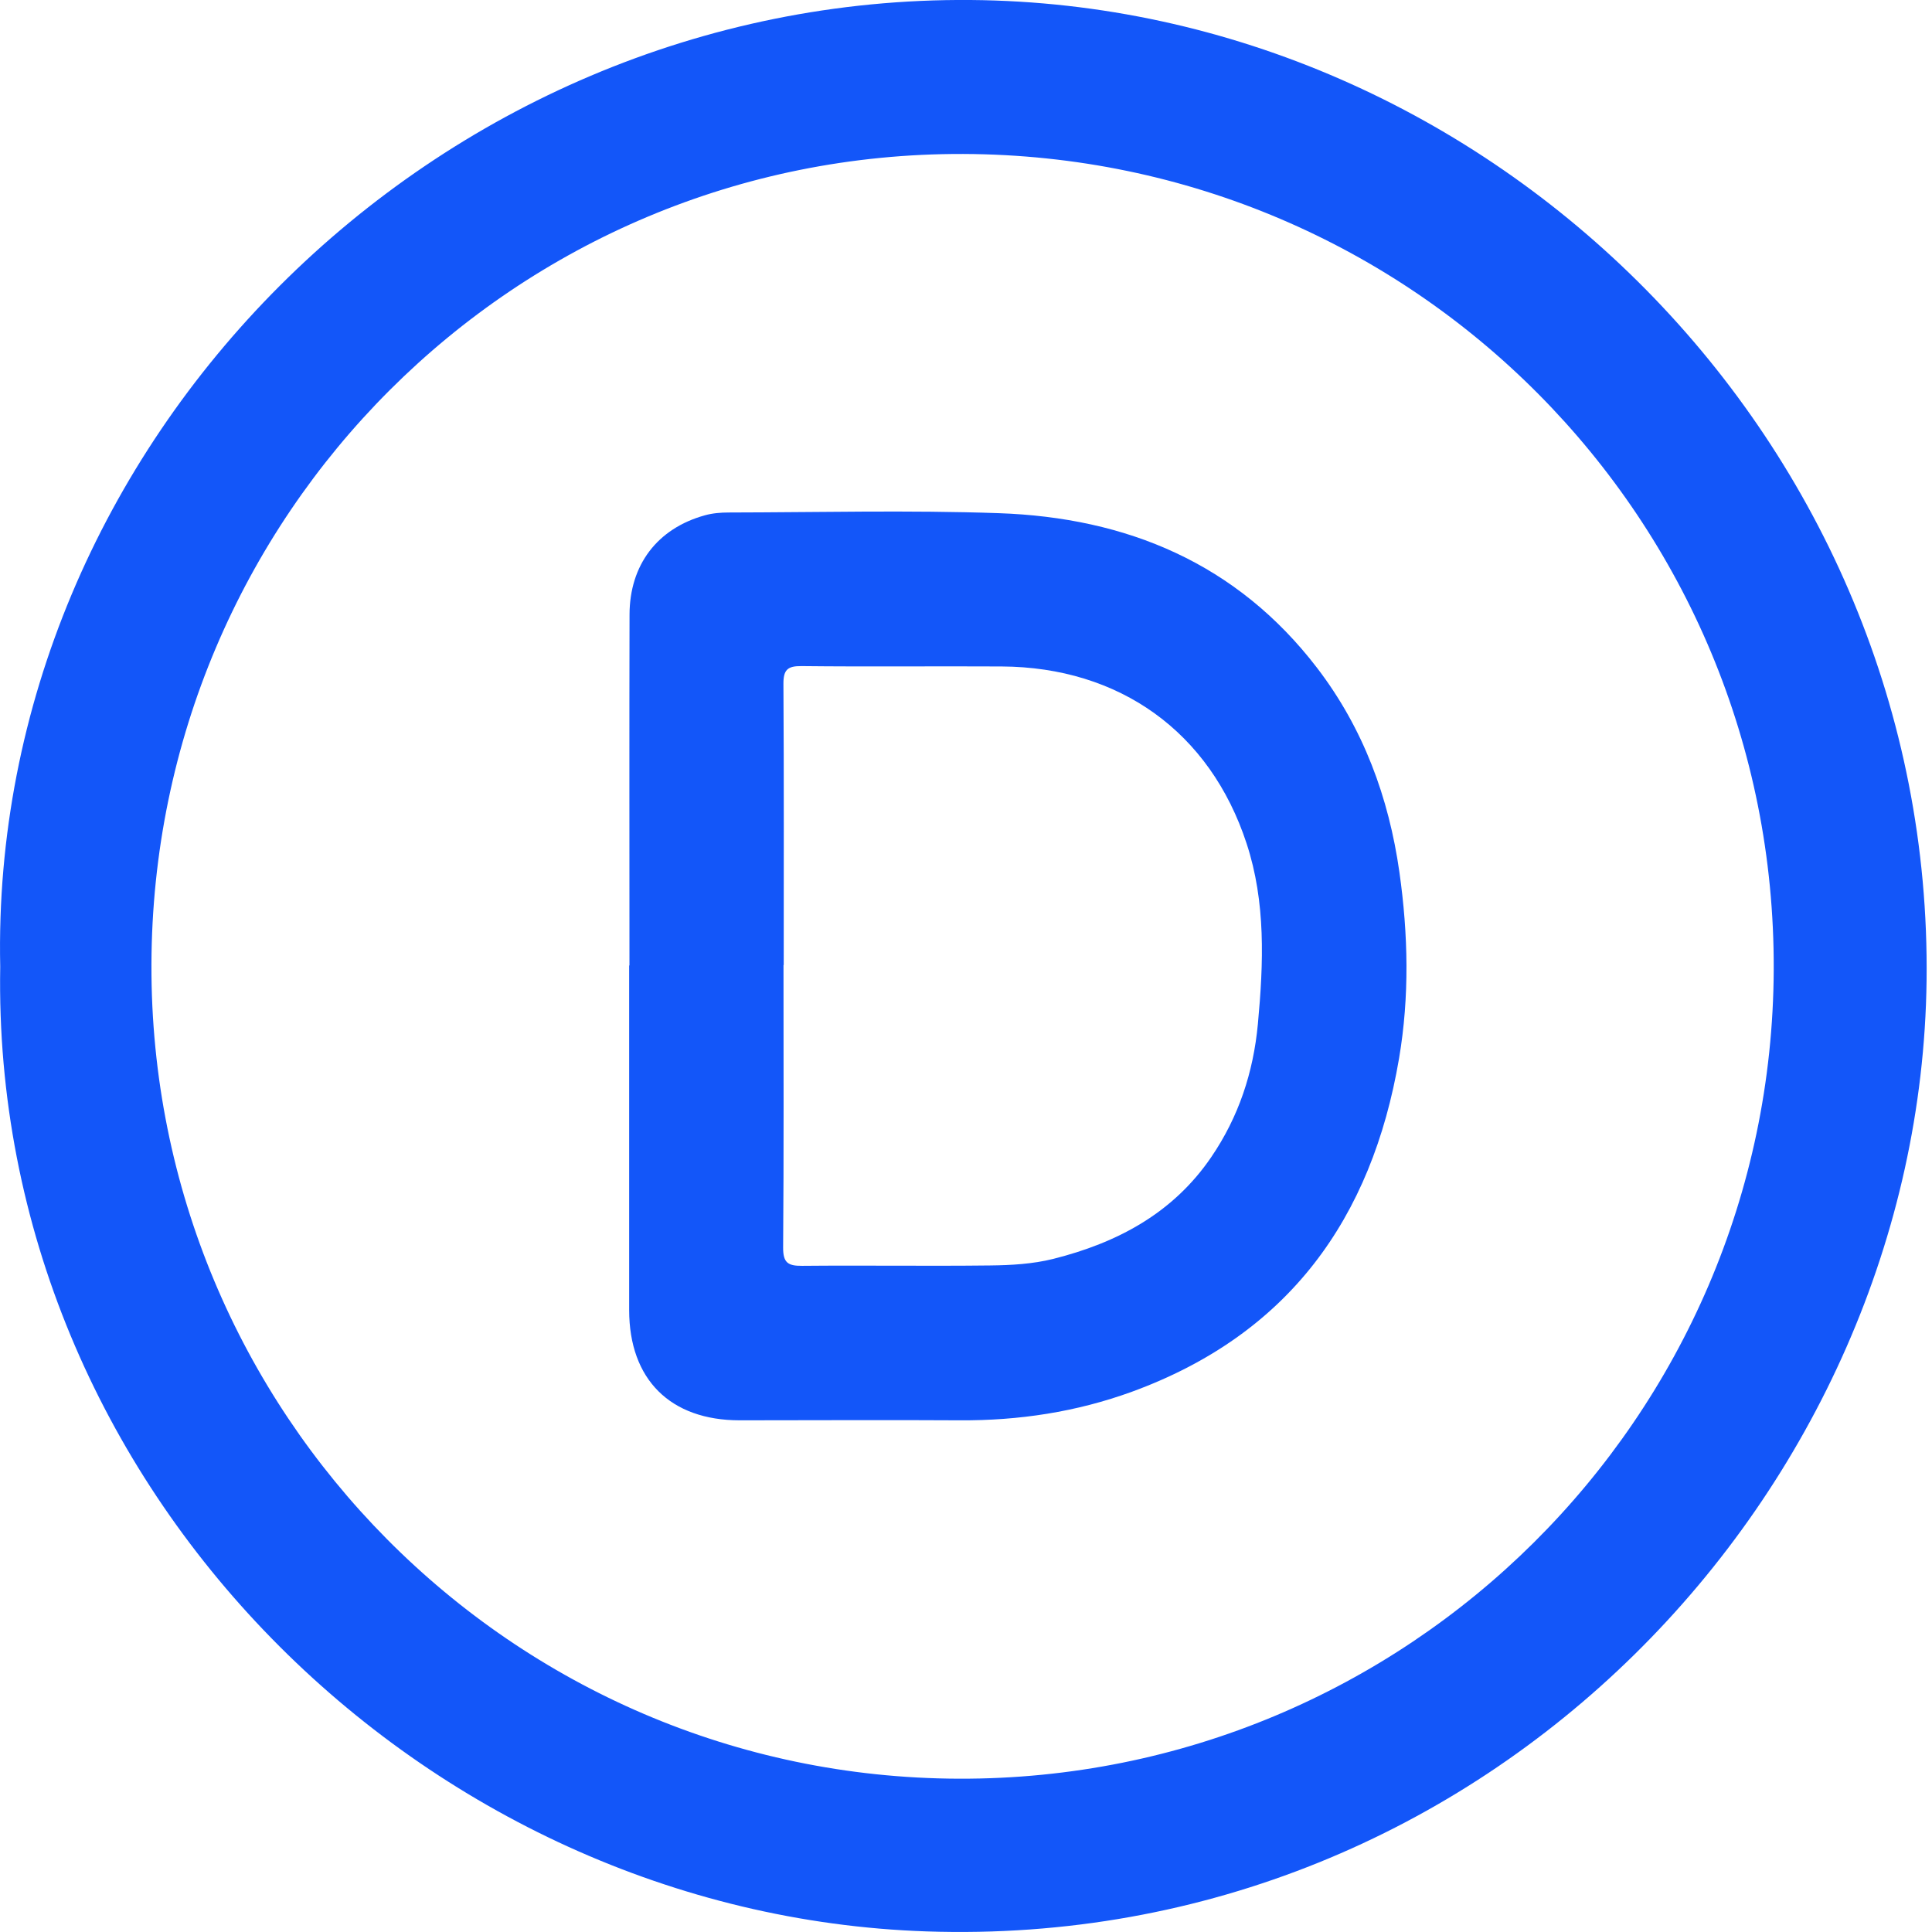
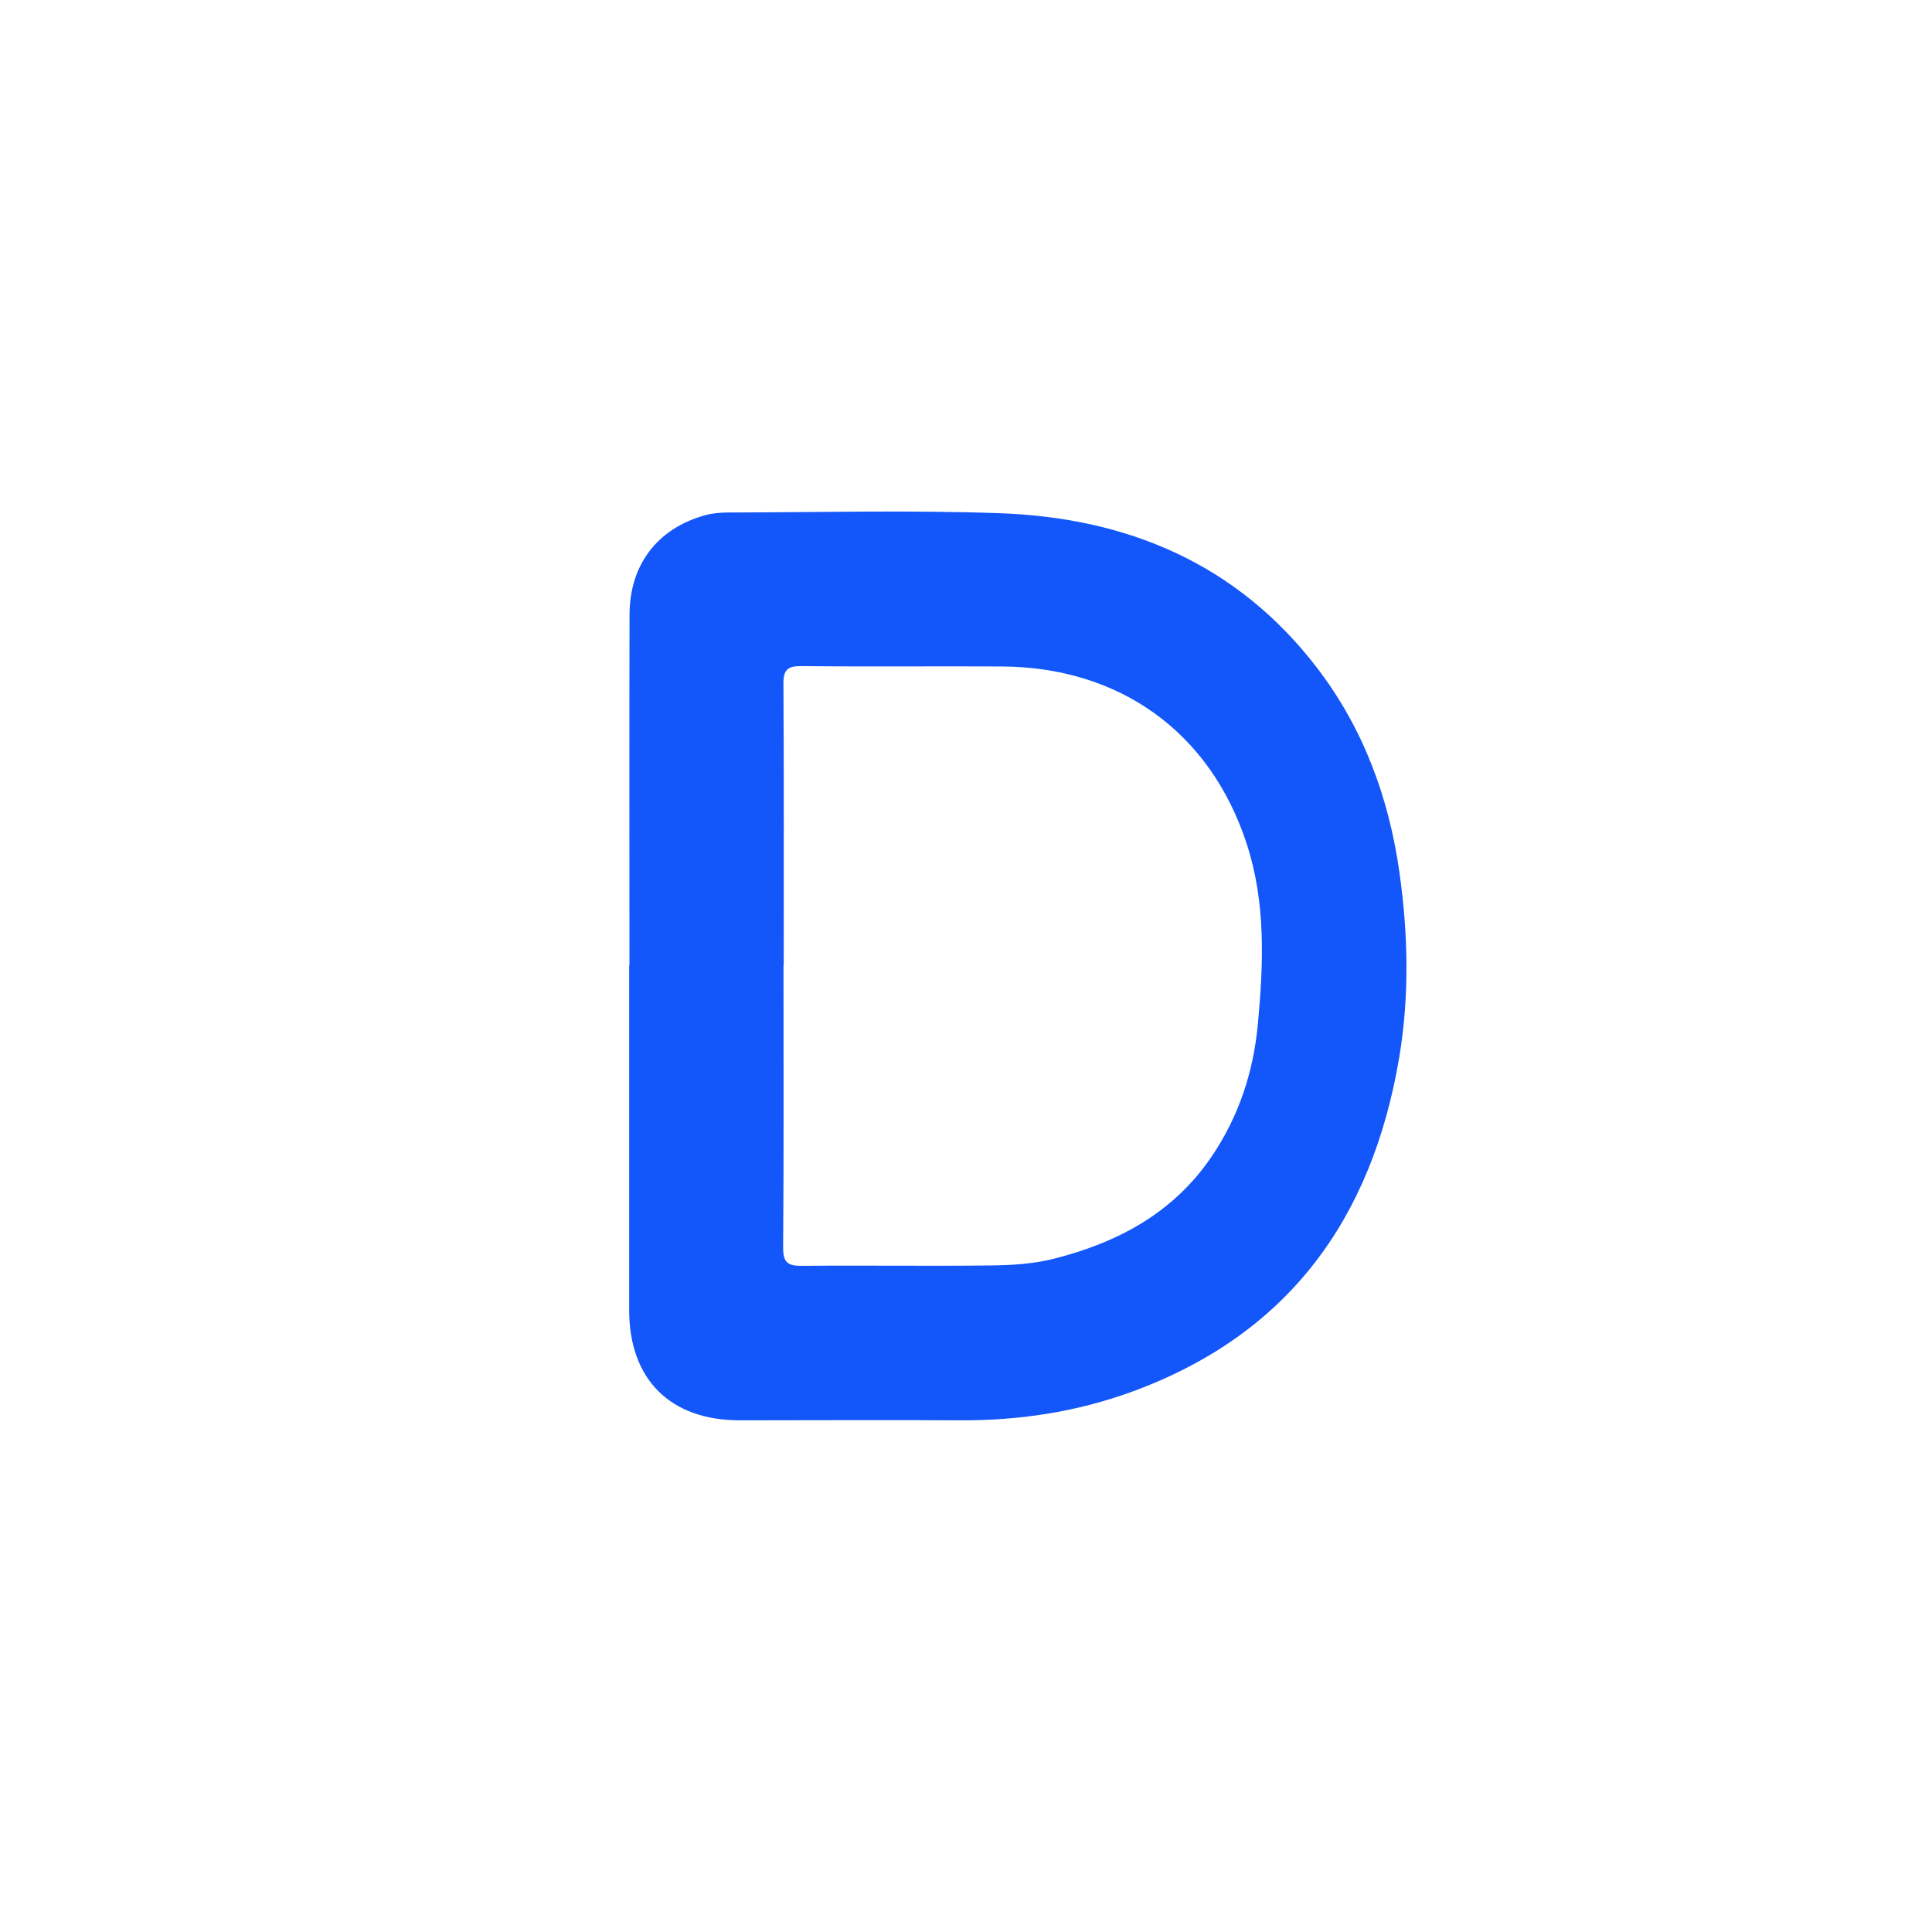
<svg xmlns="http://www.w3.org/2000/svg" width="26" height="26" viewBox="0 0 26 26" fill="none">
-   <path d="M0.003 13.011C-0.148 5.971 5.838 -0.057 13.062 0C20.071 0.056 26.018 5.956 25.927 13.198C25.84 20.064 20.016 26.249 12.466 25.992C5.711 25.763 -0.12 20.033 0.003 13.011ZM2.038 12.982C2.021 19.012 6.887 23.918 12.903 23.937C18.933 23.956 23.845 19.08 23.87 13.05C23.895 6.995 19.023 2.092 12.962 2.072C6.935 2.053 2.054 6.927 2.038 12.982V12.982Z" fill="#1356F9" />
  <path d="M8.471 12.993C8.471 11.42 8.468 9.846 8.472 8.272C8.473 7.602 8.846 7.112 9.485 6.935C9.588 6.906 9.699 6.897 9.807 6.897C11.018 6.895 12.23 6.864 13.439 6.906C15.164 6.965 16.647 7.581 17.726 8.99C18.347 9.802 18.69 10.731 18.833 11.74C18.951 12.575 18.969 13.411 18.828 14.243C18.461 16.403 17.338 17.96 15.234 18.729C14.484 19.002 13.711 19.119 12.914 19.114C11.928 19.108 10.942 19.114 9.955 19.114C9.02 19.114 8.468 18.564 8.467 17.632C8.467 16.086 8.467 14.54 8.467 12.993H8.471H8.471ZM10.547 12.987H10.544C10.544 14.254 10.549 15.521 10.539 16.789C10.538 16.992 10.603 17.037 10.794 17.035C11.638 17.027 12.482 17.04 13.325 17.03C13.608 17.027 13.9 17.01 14.173 16.942C15.032 16.726 15.785 16.329 16.301 15.571C16.67 15.03 16.867 14.431 16.928 13.781C17.004 12.962 17.036 12.142 16.776 11.351C16.284 9.849 15.066 8.978 13.48 8.969C12.582 8.964 11.684 8.974 10.786 8.964C10.597 8.962 10.542 9.015 10.543 9.205C10.551 10.466 10.547 11.726 10.547 12.987H10.547Z" fill="#1356F9" />
</svg>